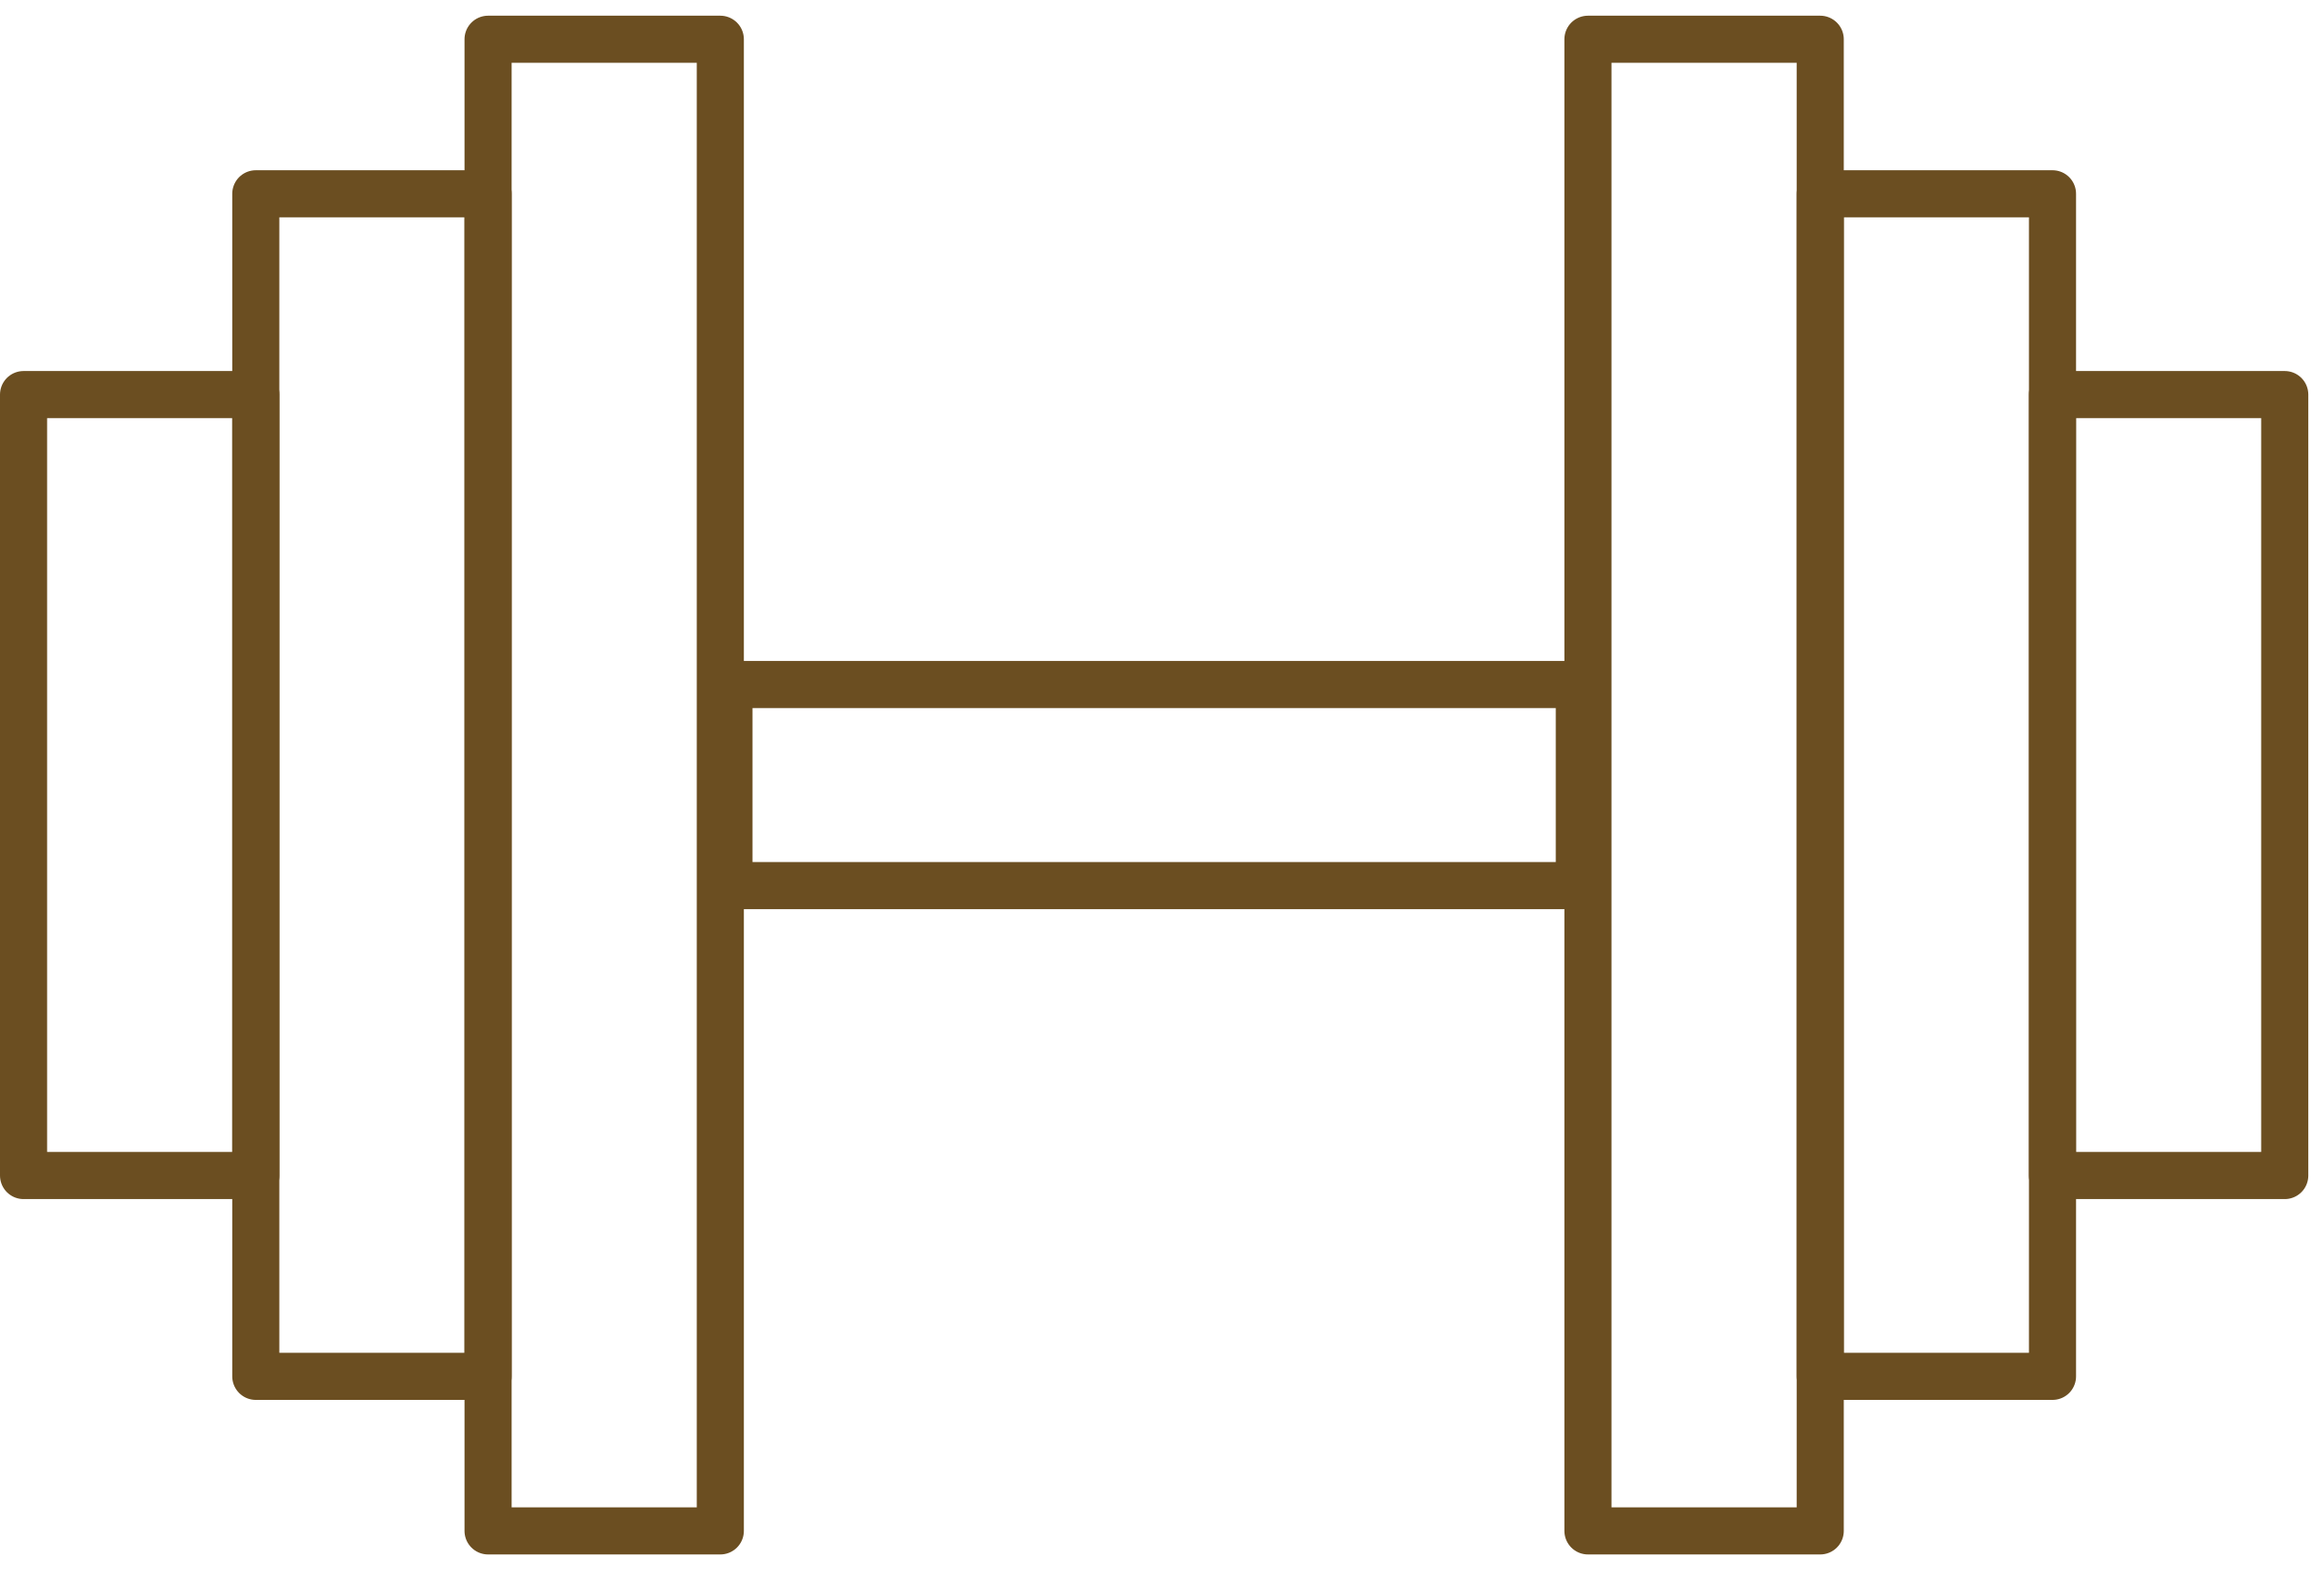
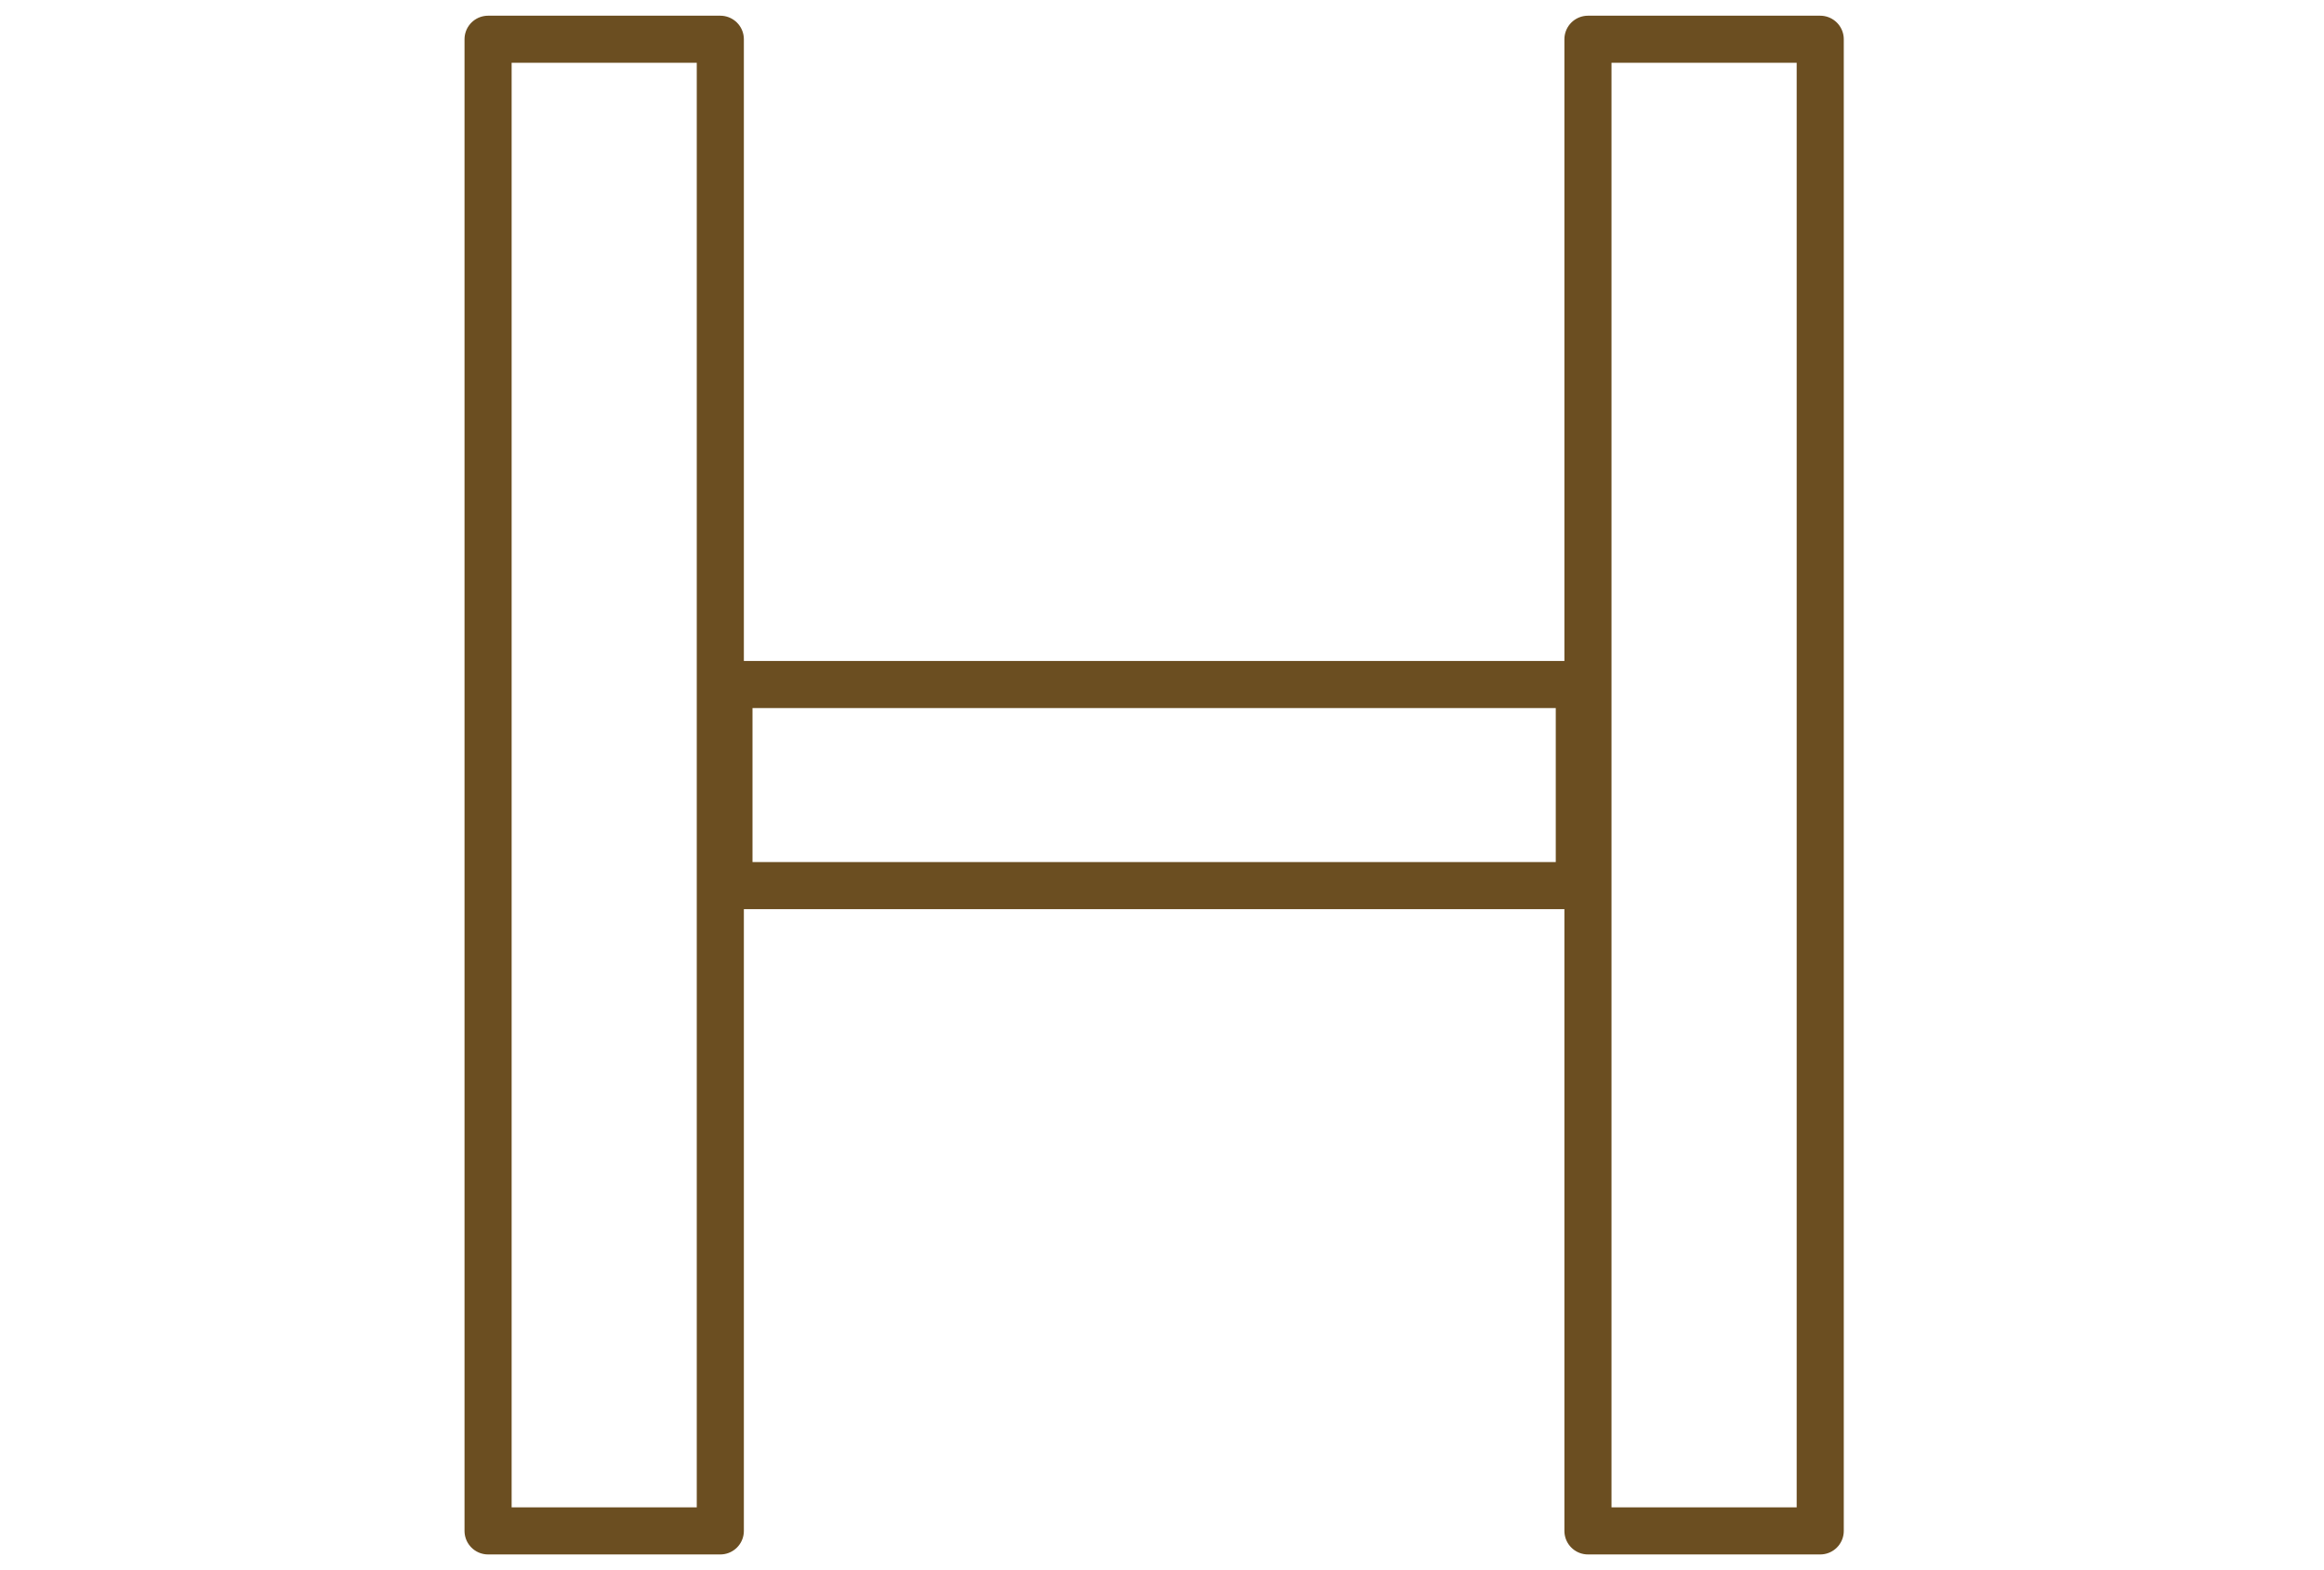
<svg xmlns="http://www.w3.org/2000/svg" width="74px" height="50px" viewBox="0 0 74 50" version="1.1">
  <title>icon-fitness</title>
  <g id="Page-1" stroke="none" stroke-width="1" fill="none" fill-rule="evenodd" stroke-linecap="round" stroke-linejoin="round">
    <g id="HIN_DiscoverTheSquare_md_3a" transform="translate(-834, -7659)" stroke="#6B4E21" stroke-width="1.5">
      <g id="icon-fitness" transform="translate(834, 7660)">
        <polygon id="Stroke-1" points="23.211 27.201 50.288 27.201 50.288 20.797 23.211 20.797" />
        <polygon id="Stroke-2" points="50.563 47.749 57.959 47.749 57.959 0.25 50.563 0.25" />
-         <polygon id="Stroke-4" points="57.959 42.828 65.355 42.828 65.355 5.171 57.959 5.171" />
        <g id="Group-8" transform="translate(15, -0.001)">
-           <polygon id="Stroke-5" points="50.353 36.434 57.75 36.434 57.75 11.566 50.353 11.566" />
          <polygon id="Stroke-7" points="0.541 47.75 7.936 47.75 7.936 0.251 0.541 0.251" />
        </g>
-         <polygon id="Stroke-9" points="8.145 42.828 15.541 42.828 15.541 5.171 8.145 5.171" />
-         <polygon id="Stroke-10" points="0.75 36.433 8.146 36.433 8.146 11.565 0.75 11.565" />
      </g>
    </g>
  </g>
</svg>